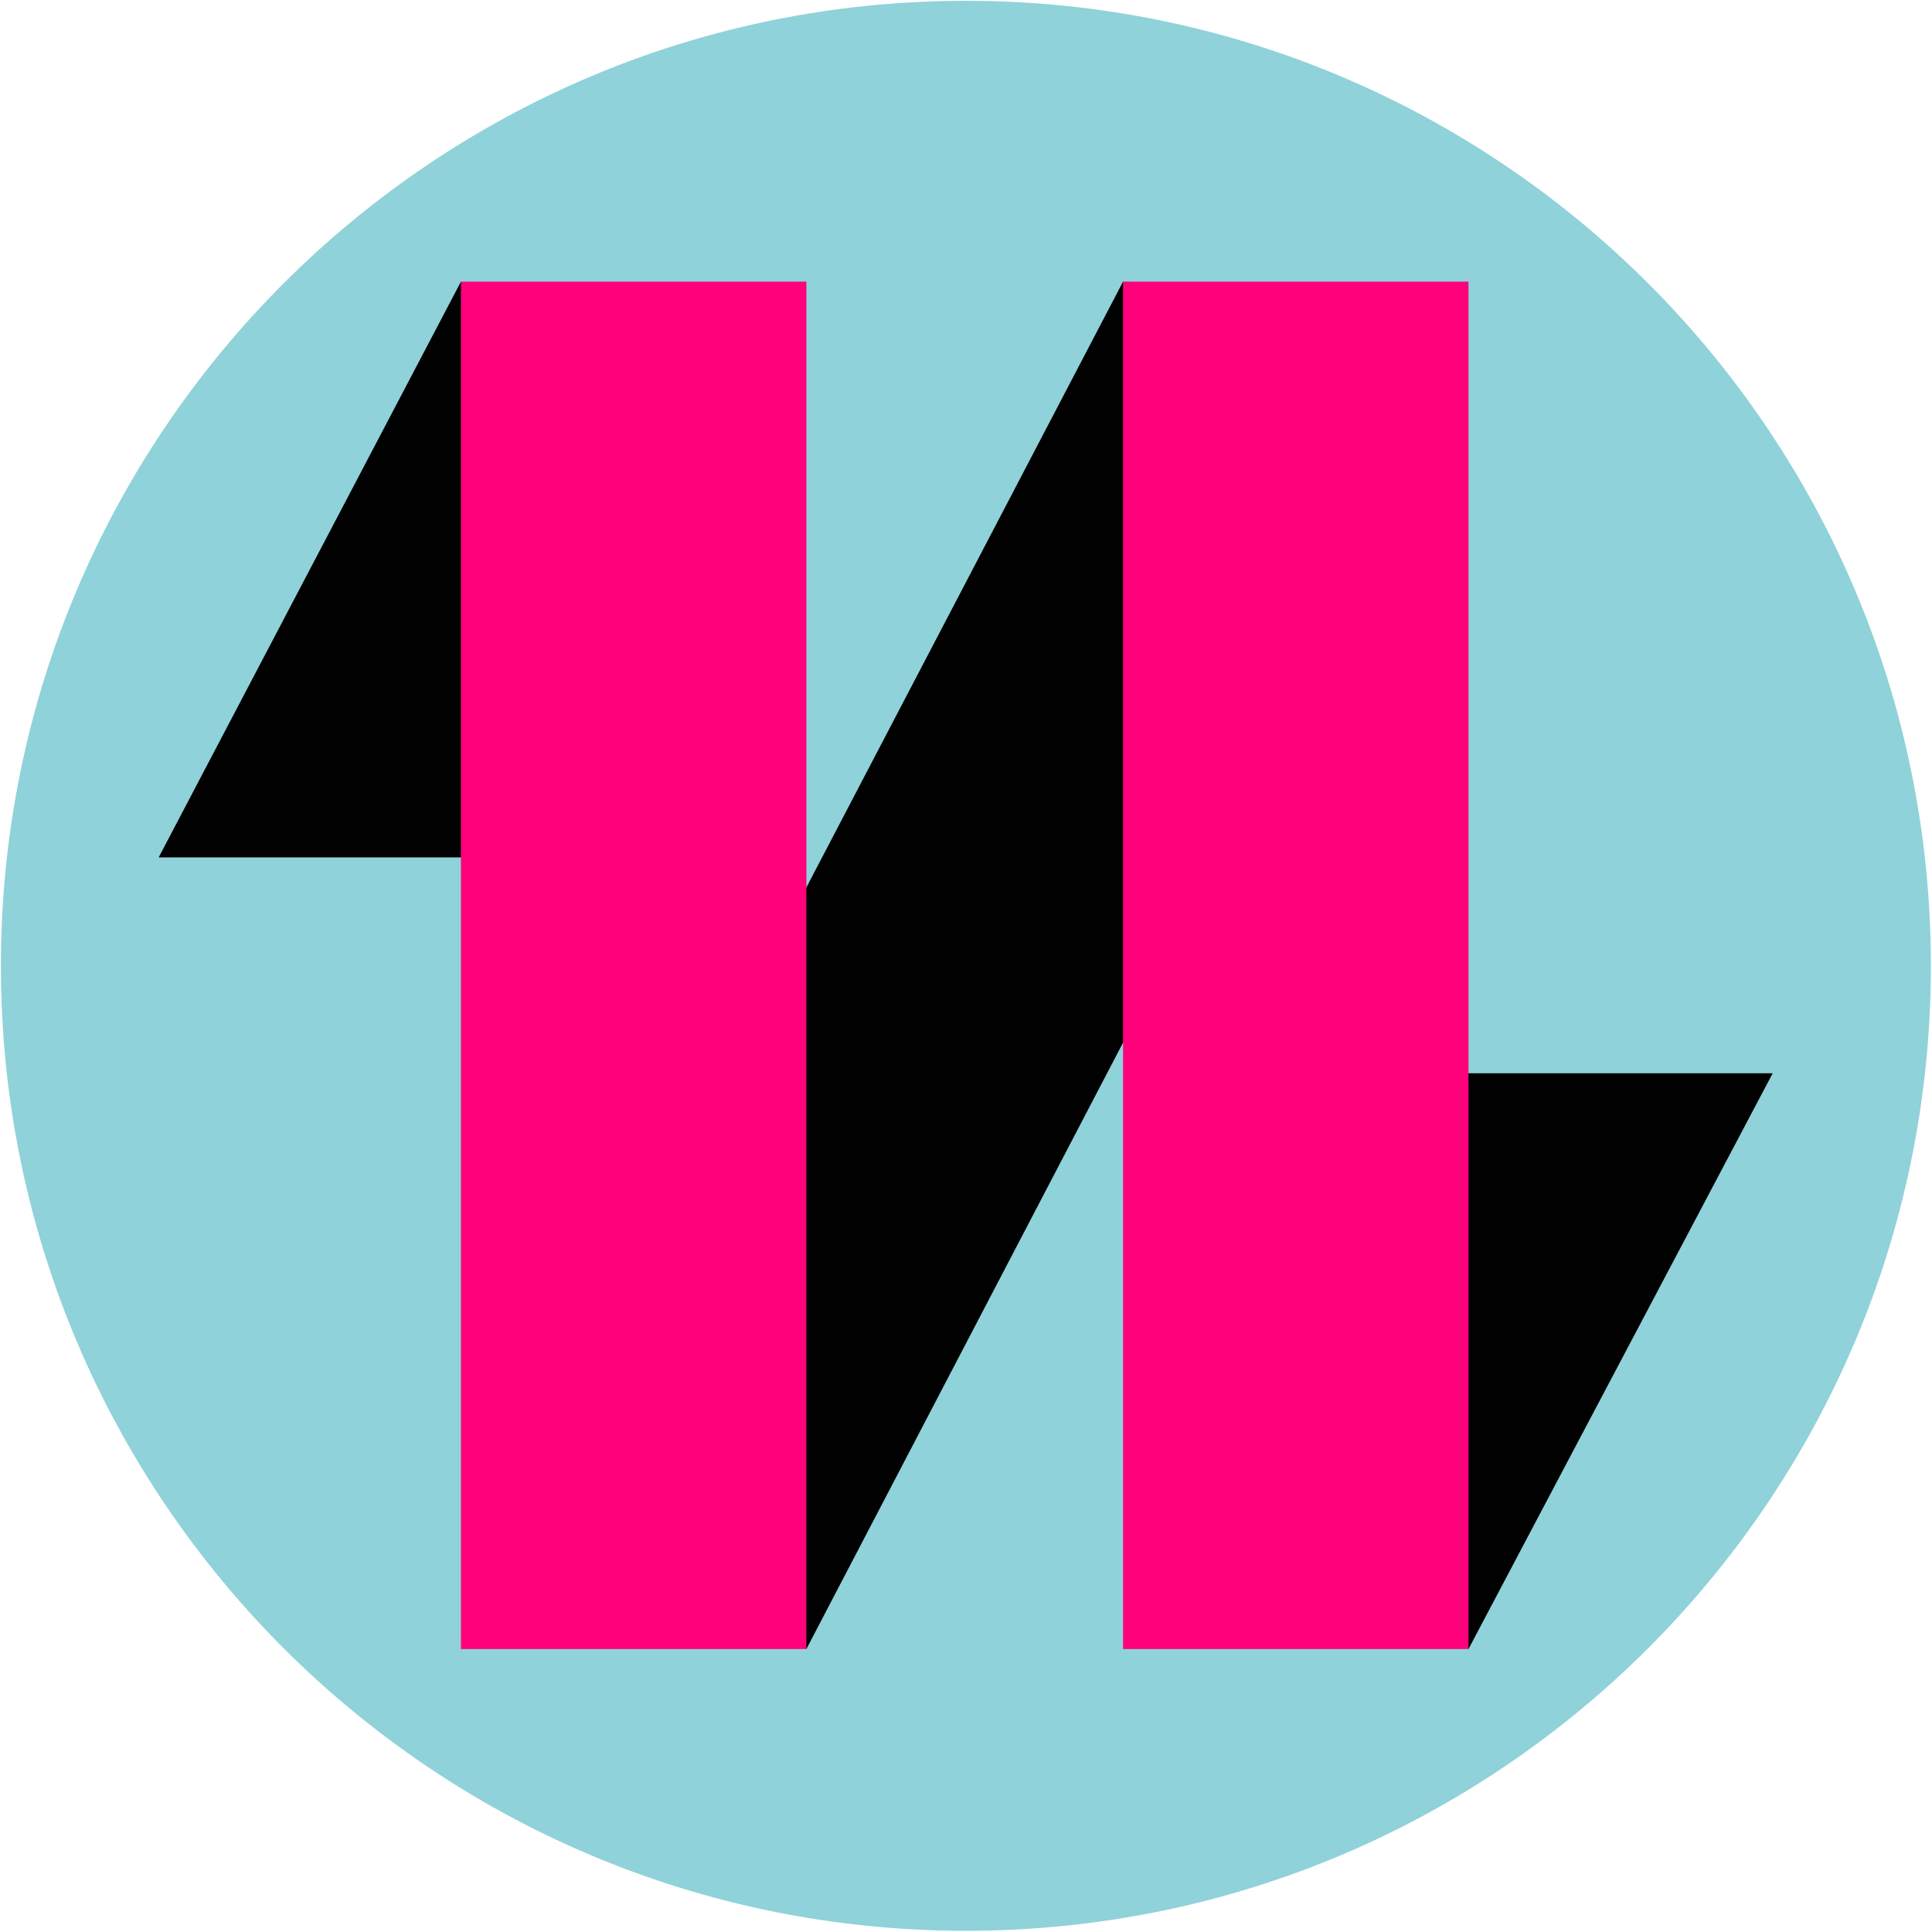
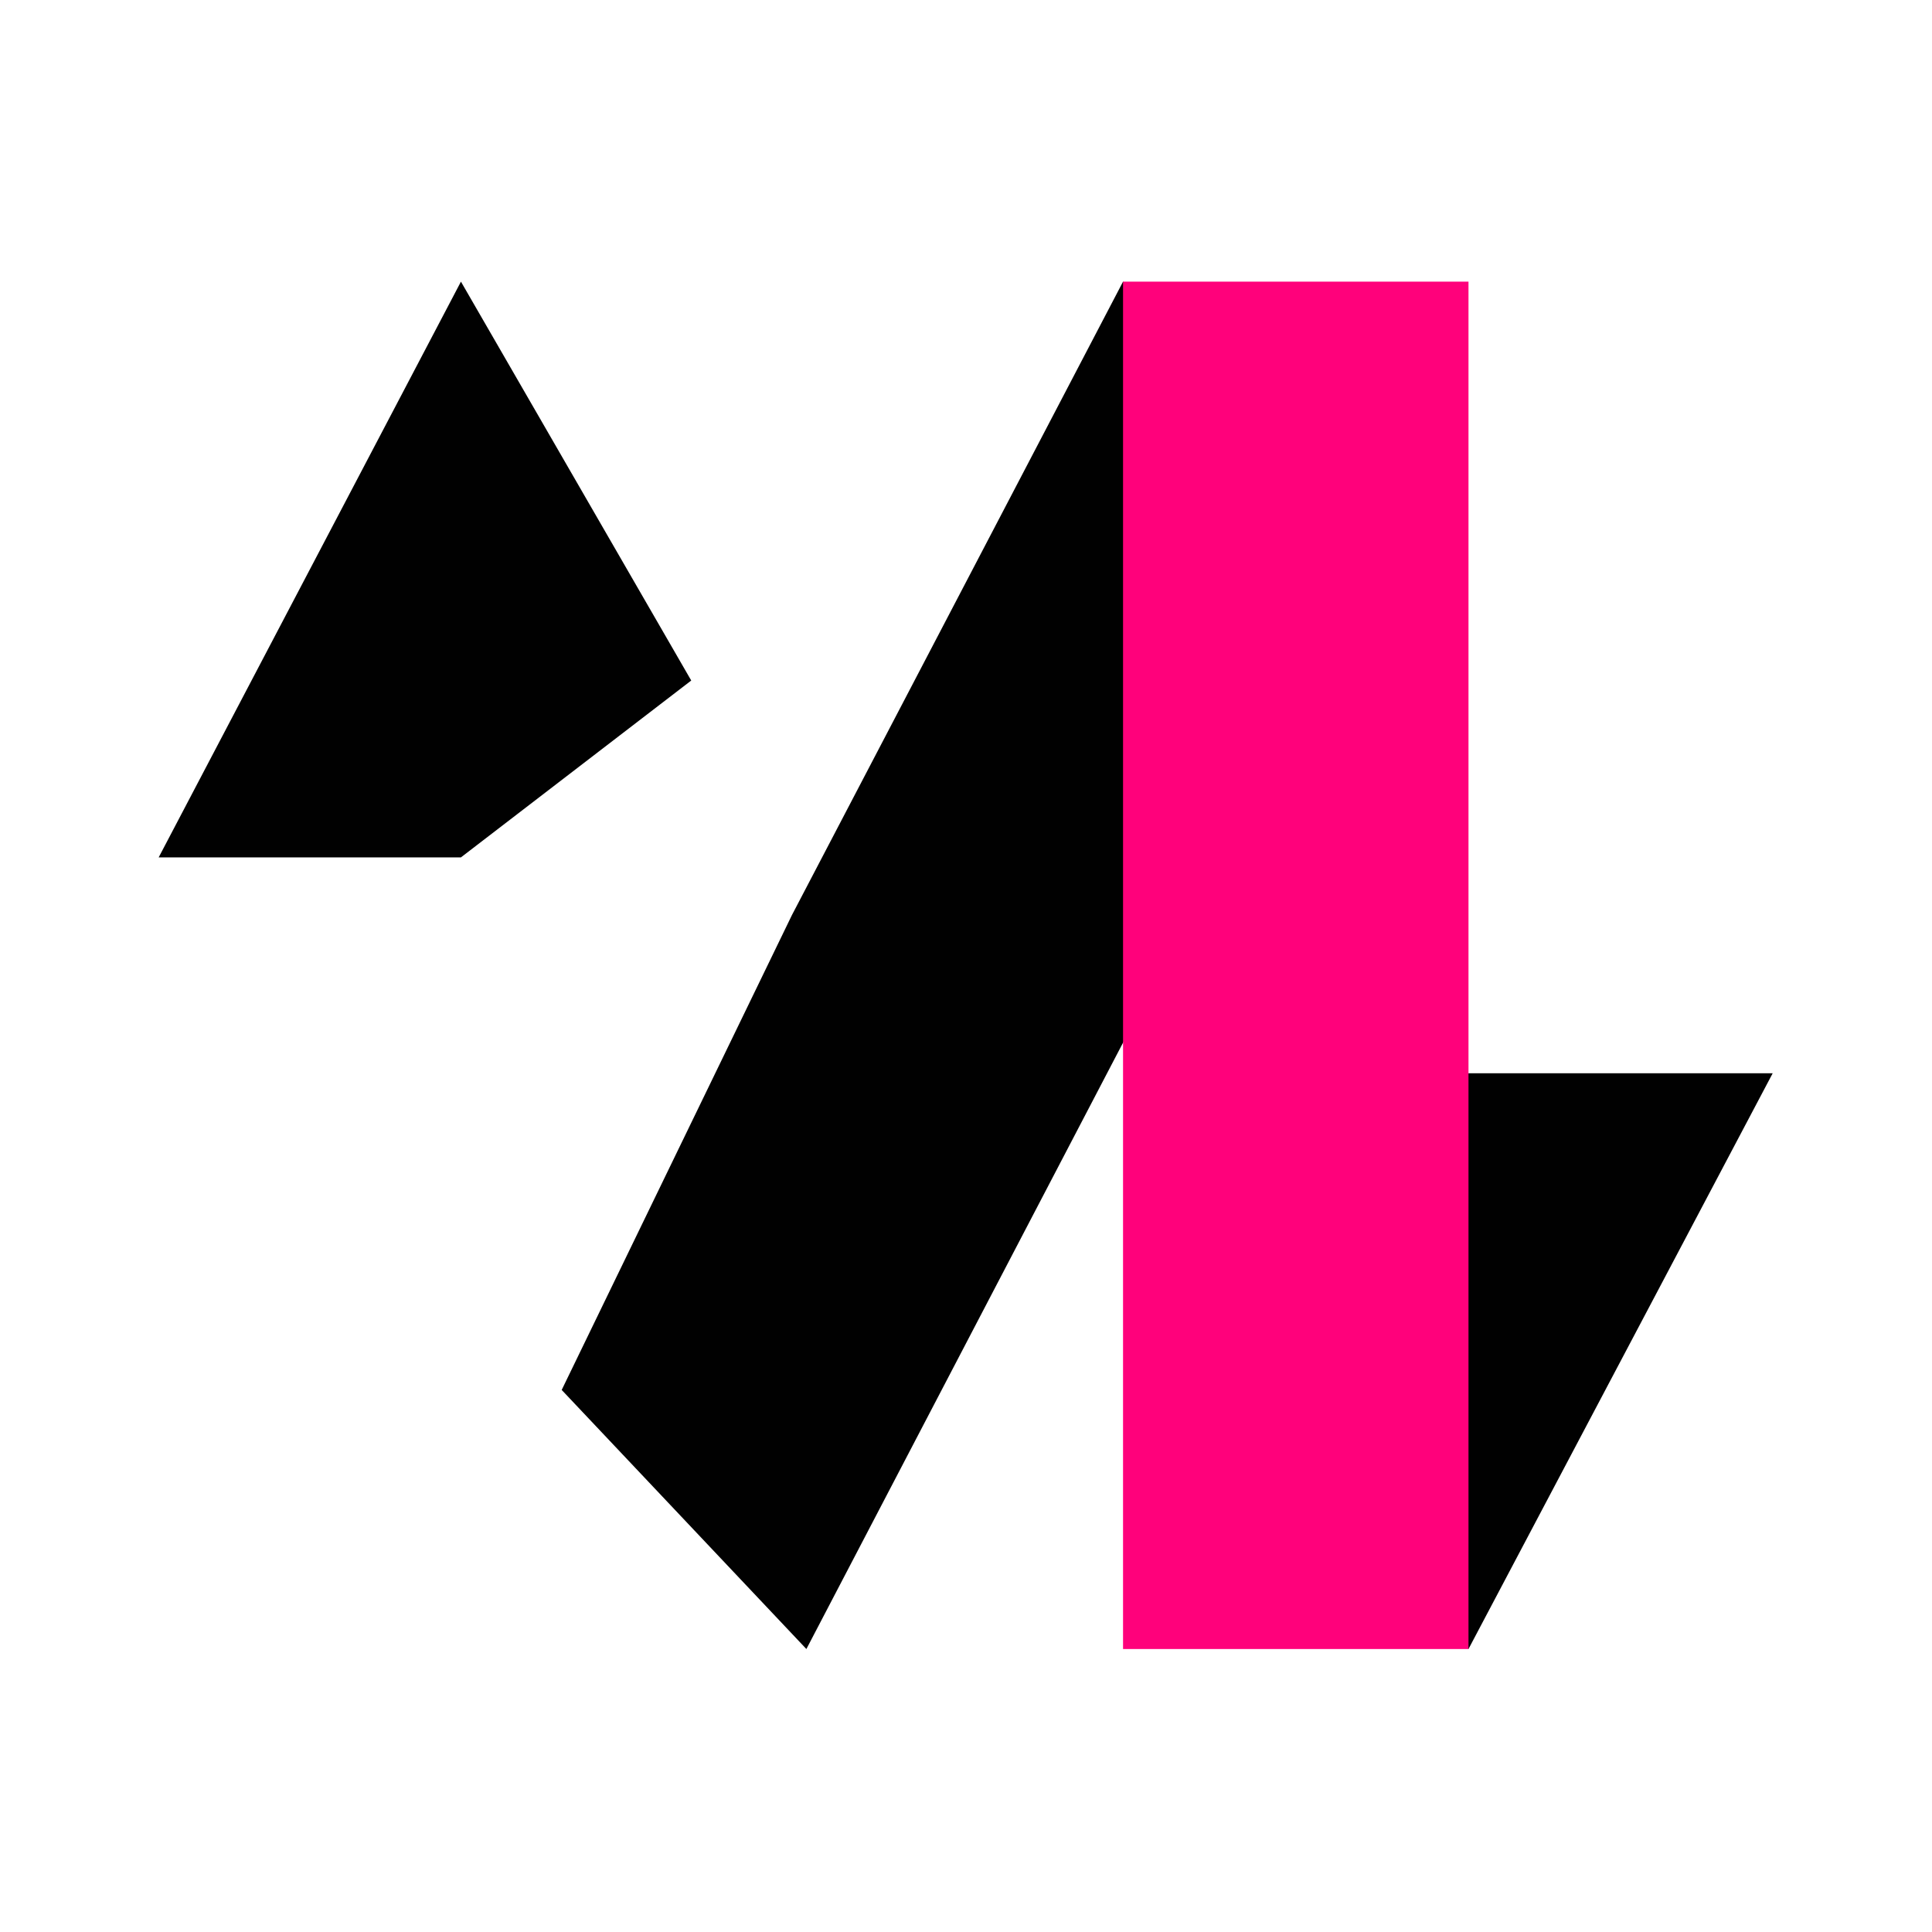
<svg xmlns="http://www.w3.org/2000/svg" xmlns:ns1="http://www.inkscape.org/namespaces/inkscape" xmlns:ns2="http://sodipodi.sourceforge.net/DTD/sodipodi-0.dtd" width="1000" height="1000" id="svg2" version="1.1" ns1:version="0.48.2 r9819" ns2:docname="New document 1">
  <defs id="defs4" />
  <ns2:namedview id="base" pagecolor="#ffffff" bordercolor="#666666" borderopacity="1.0" ns1:pageopacity="0.0" ns1:pageshadow="2" ns1:zoom="0.49497475" ns1:cx="626.63781" ns1:cy="375.02757" ns1:document-units="px" ns1:current-layer="layer1" showgrid="false" fit-margin-left="0.5" fit-margin-top="0.5" fit-margin-bottom="0.5" fit-margin-right="0.5" ns1:window-width="1279" ns1:window-height="1037" ns1:window-x="638" ns1:window-y="-21" ns1:window-maximized="0">
    <ns1:grid type="xygrid" id="grid2996" empspacing="5" visible="true" enabled="true" snapvisiblegridlinesonly="true" />
  </ns2:namedview>
  <g ns1:label="Layer 1" ns1:groupmode="layer" id="layer1" transform="translate(-130.586,357.952)">
-     <path ns2:type="arc" style="fill:#8fd2da;fill-opacity:1;stroke:none" id="path3008" ns2:cx="258.57144" ns2:cy="499.50504" ns2:rx="102.14286" ns2:ry="102.14286" d="m 360.714,499.505 c 0,56.412 -45.731,102.143 -102.143,102.143 -56.412,0 -102.143,-45.731 -102.143,-102.143 0,-56.412 45.731,-102.143 102.143,-102.143 56.412,0 102.143,45.731 102.143,102.143 z" transform="matrix(4.89,0,0,4.89,-633.883,-2300.636)" />
+     <path ns2:type="arc" style="fill:#8fd2da;fill-opacity:1;stroke:none" id="path3008" ns2:cx="258.57144" ns2:cy="499.50504" ns2:rx="102.14286" ns2:ry="102.14286" d="m 360.714,499.505 z" transform="matrix(4.89,0,0,4.89,-633.883,-2300.636)" />
    <path style="fill:#010101;fill-opacity:1;stroke:none" d="M 212.717,85.826 369.168,-212.176 488.369,-5.714 369.168,85.826 z" id="path3002" ns1:connector-curvature="0" />
    <path style="fill:#010101;fill-opacity:1;stroke:none" d="M 547.97,495.58 723.046,160.327 834.797,-126.5 711.871,-212.176 540.52,115.627 421.319,361.479 z" id="path3004" ns1:connector-curvature="0" />
-     <path style="fill:#ff017b;fill-opacity:1;fill-rule:evenodd;stroke:none" d="m 547.97,495.58 -178.802,0 0,-707.756 178.802,0 z" id="path2998" ns1:connector-curvature="0" />
    <path style="fill:#010101;fill-opacity:1;stroke:none" d="M 1048.122,197.577 890.673,495.58 760.297,331.678 890.673,197.577 z" id="path3006" ns1:connector-curvature="0" ns2:nodetypes="ccccc" />
    <path ns1:connector-curvature="0" id="path3000" d="m 890.673,495.58 -178.802,0 0,-707.756 178.802,0 z" style="fill:#ff017b;fill-opacity:1;stroke:none" />
  </g>
</svg>